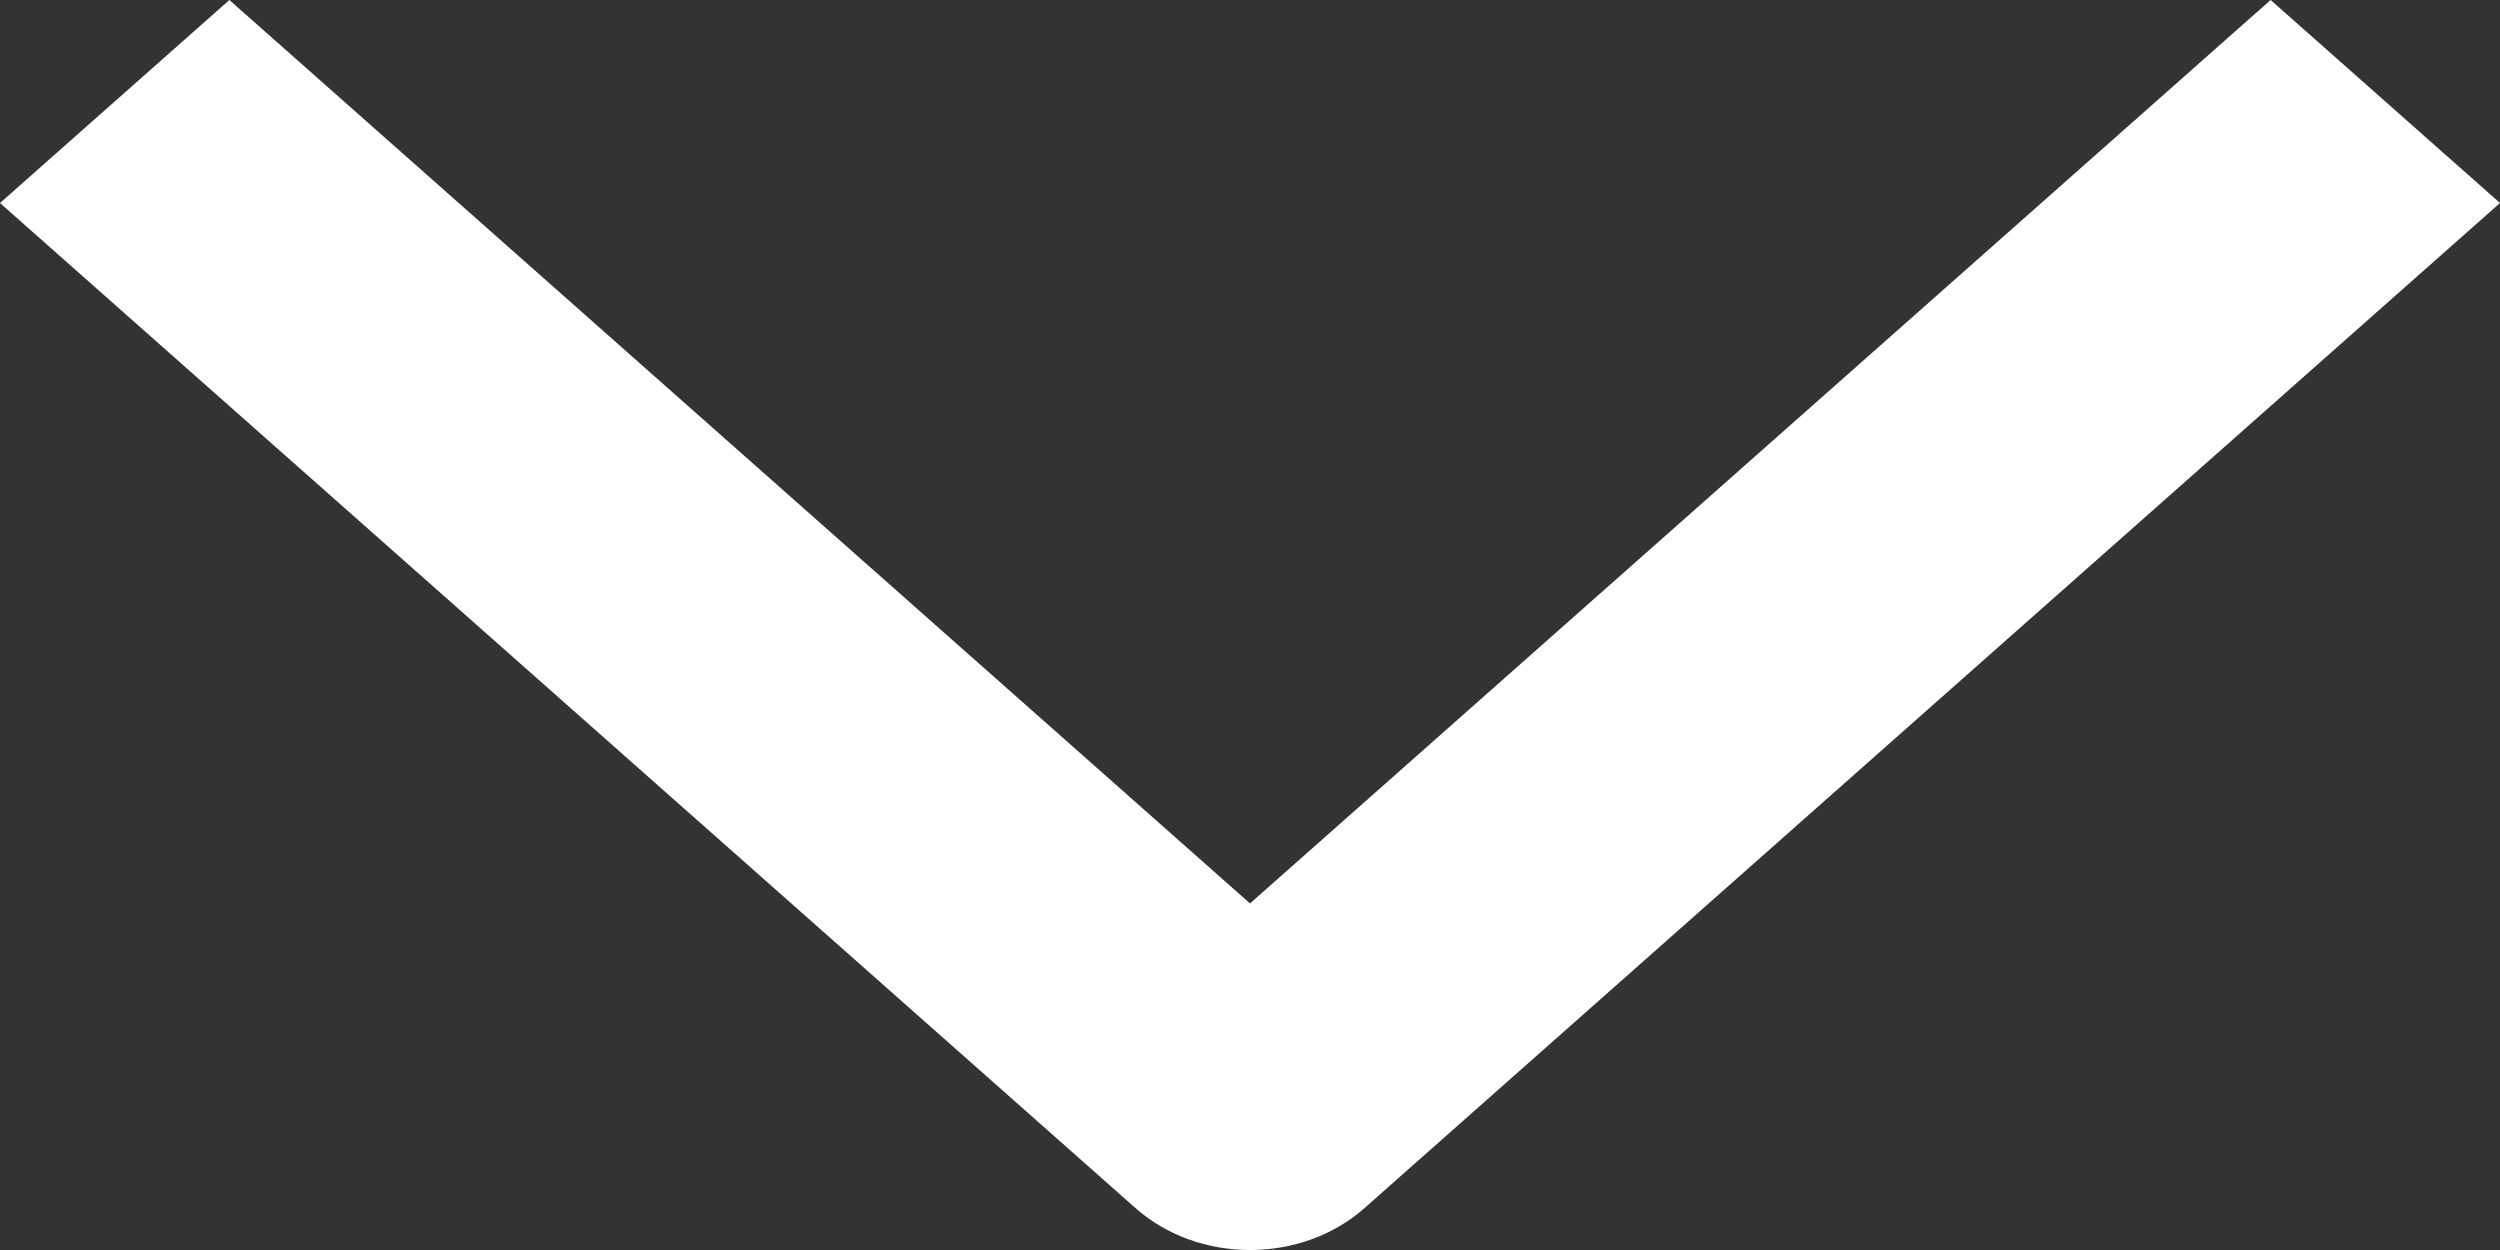
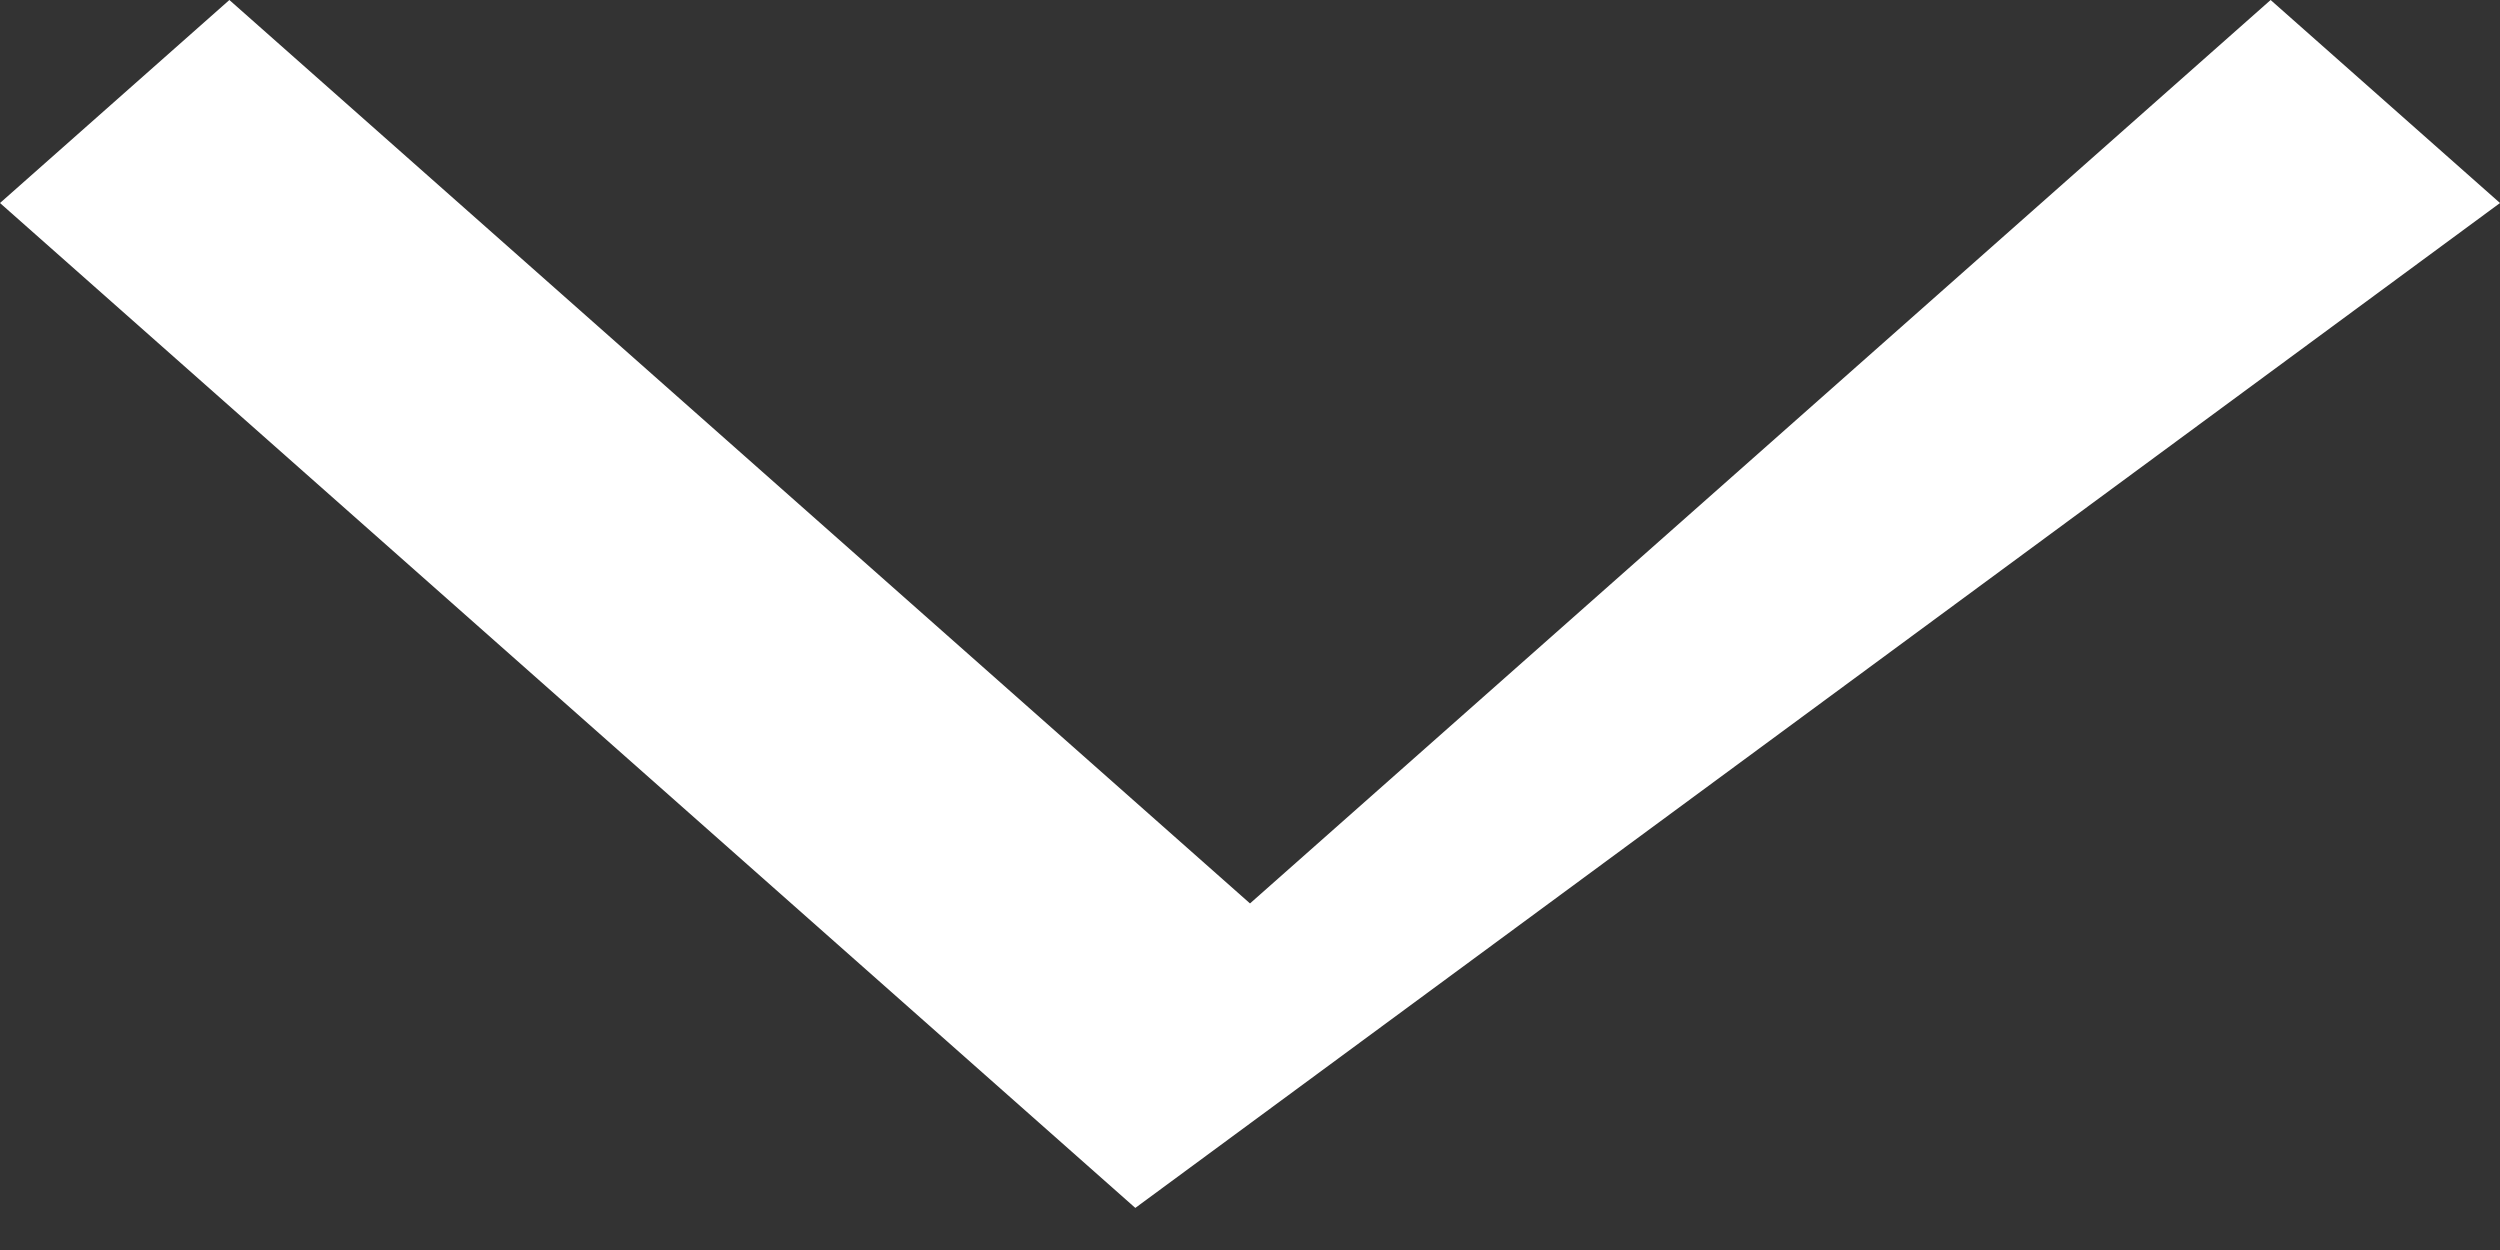
<svg xmlns="http://www.w3.org/2000/svg" width="24" height="12" viewBox="0 0 24 12" fill="none">
  <rect x="0" y="0" width="24" height="12" fill="#333333" stroke="none" />
-   <path fill-rule="evenodd" clip-rule="evenodd" d="M12 8.673L2.202 0L0 1.949L10.899 11.596C11.507 12.135 12.493 12.135 13.101 11.596L24 1.949L21.798 0L12 8.673Z" fill="white" />
+   <path fill-rule="evenodd" clip-rule="evenodd" d="M12 8.673L2.202 0L0 1.949L10.899 11.596L24 1.949L21.798 0L12 8.673Z" fill="white" />
</svg>